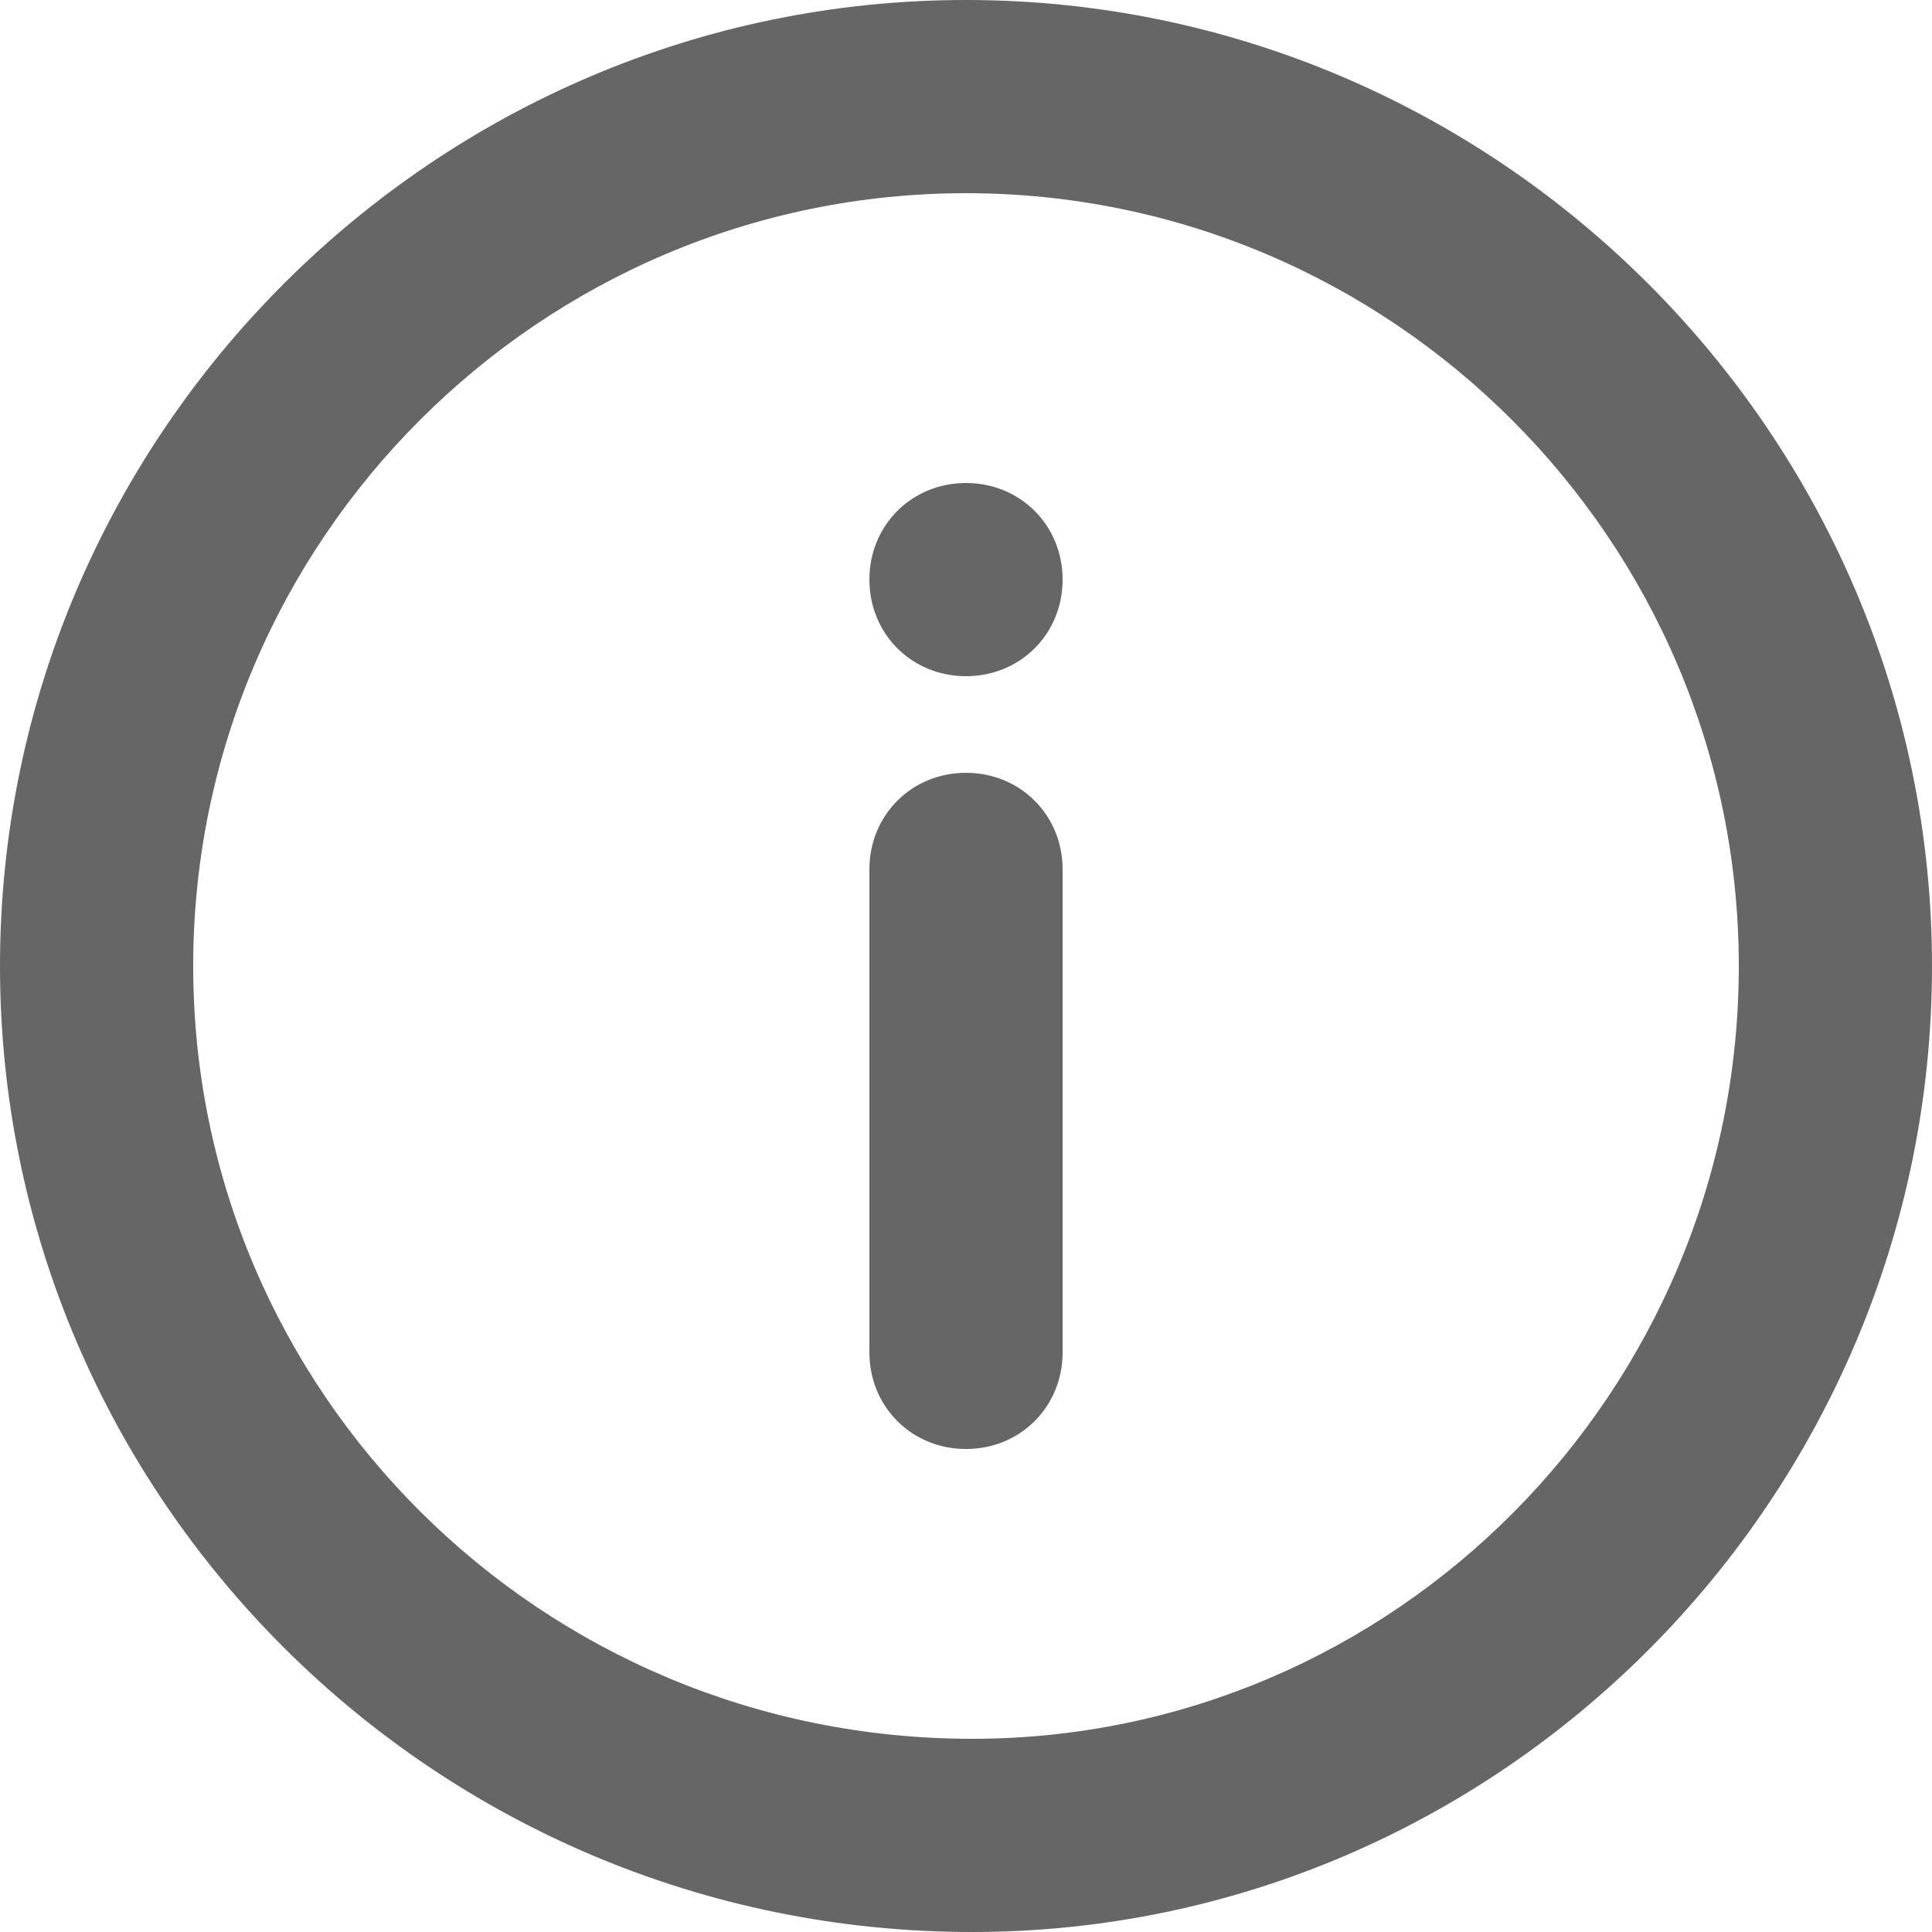
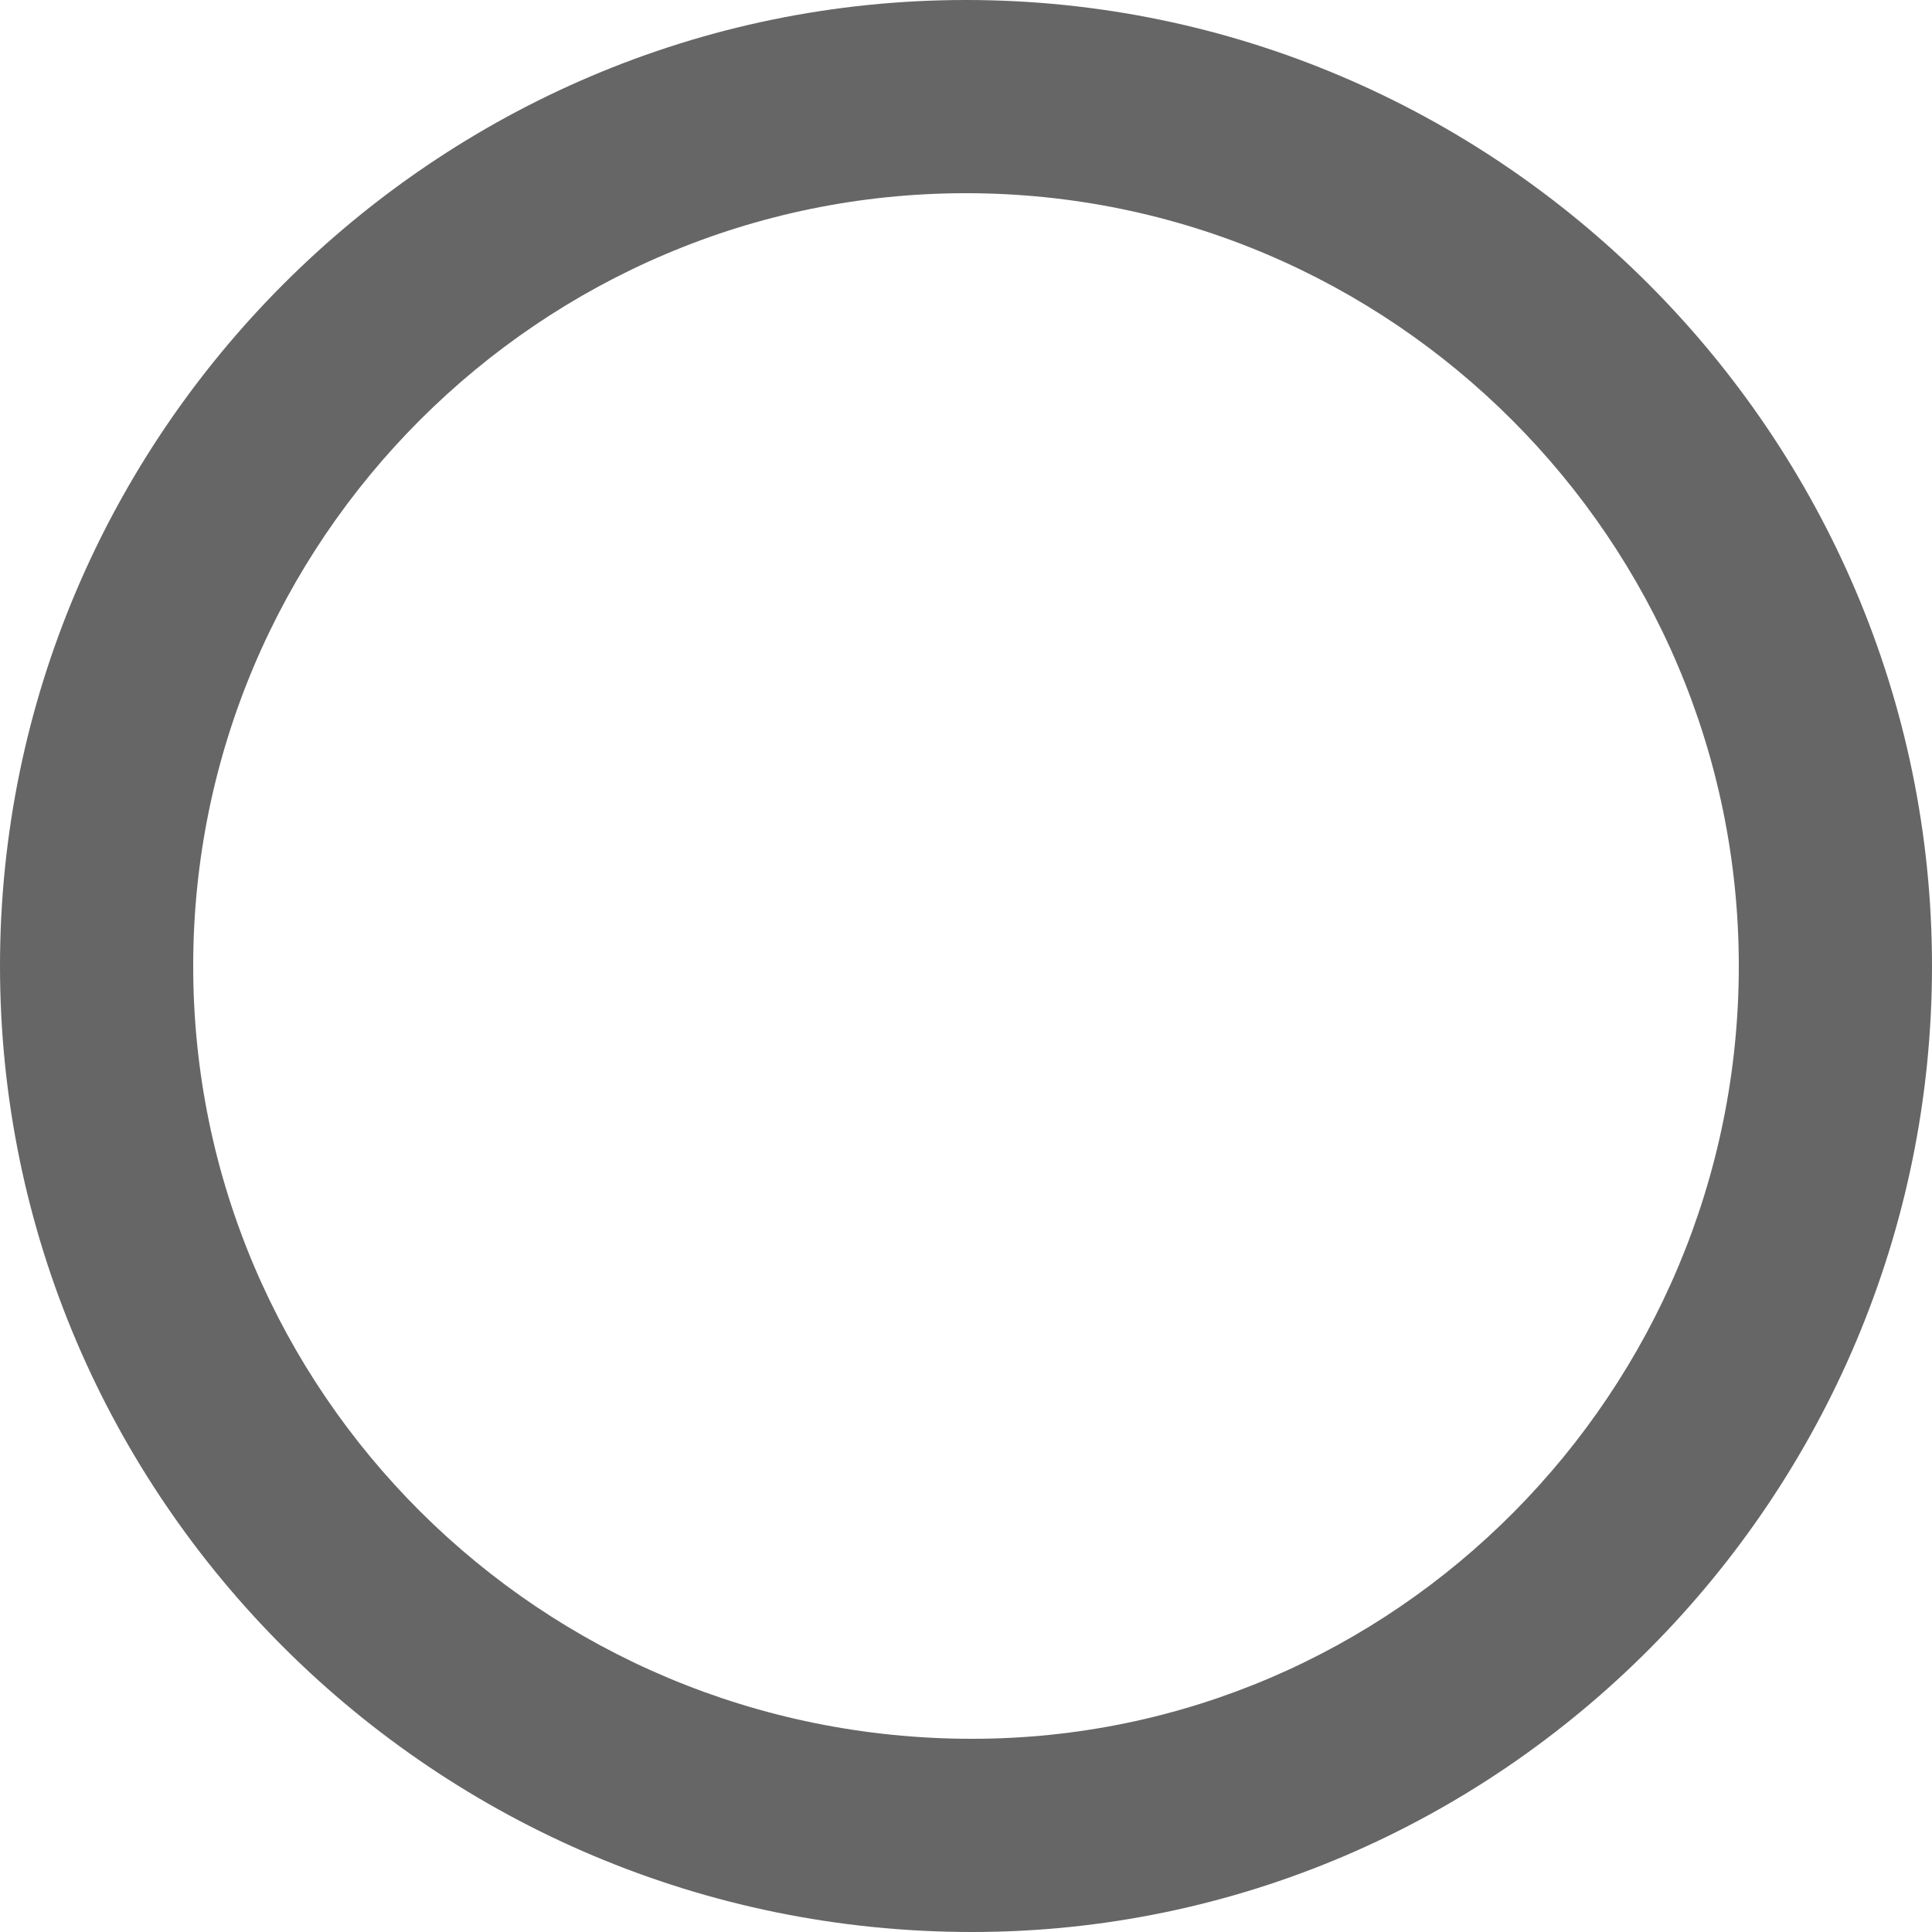
<svg xmlns="http://www.w3.org/2000/svg" version="1.1" id="图层_1" x="0px" y="0px" viewBox="0 0 64 64" style="enable-background:new 0 0 64 64;" xml:space="preserve">
  <style type="text/css">
	.st0{fill:#666666;}
</style>
  <g>
    <g>
      <path class="st0" d="M32.2,64C49.7,64,64,49.6,64,32S49.6,0,32,0S0,14.4,0,32S14.4,64,32.2,64z M32,6.4    c14.1,0,25.6,11.5,25.6,25.6S46.2,57.6,32.2,57.6C17.9,57.6,6.4,46.1,6.4,32S17.9,6.4,32,6.4z" />
-       <path class="st0" d="M32,48L32,48c-1.8,0-3.2-1.4-3.2-3.2v-16c0-1.8,1.4-3.2,3.2-3.2h0c1.8,0,3.2,1.4,3.2,3.2v16    C35.2,46.6,33.8,48,32,48z M32,22.4L32,22.4c-1.8,0-3.2-1.4-3.2-3.2v0c0-1.8,1.4-3.2,3.2-3.2h0c1.8,0,3.2,1.4,3.2,3.2v0    C35.2,21,33.8,22.4,32,22.4z" />
    </g>
  </g>
</svg>